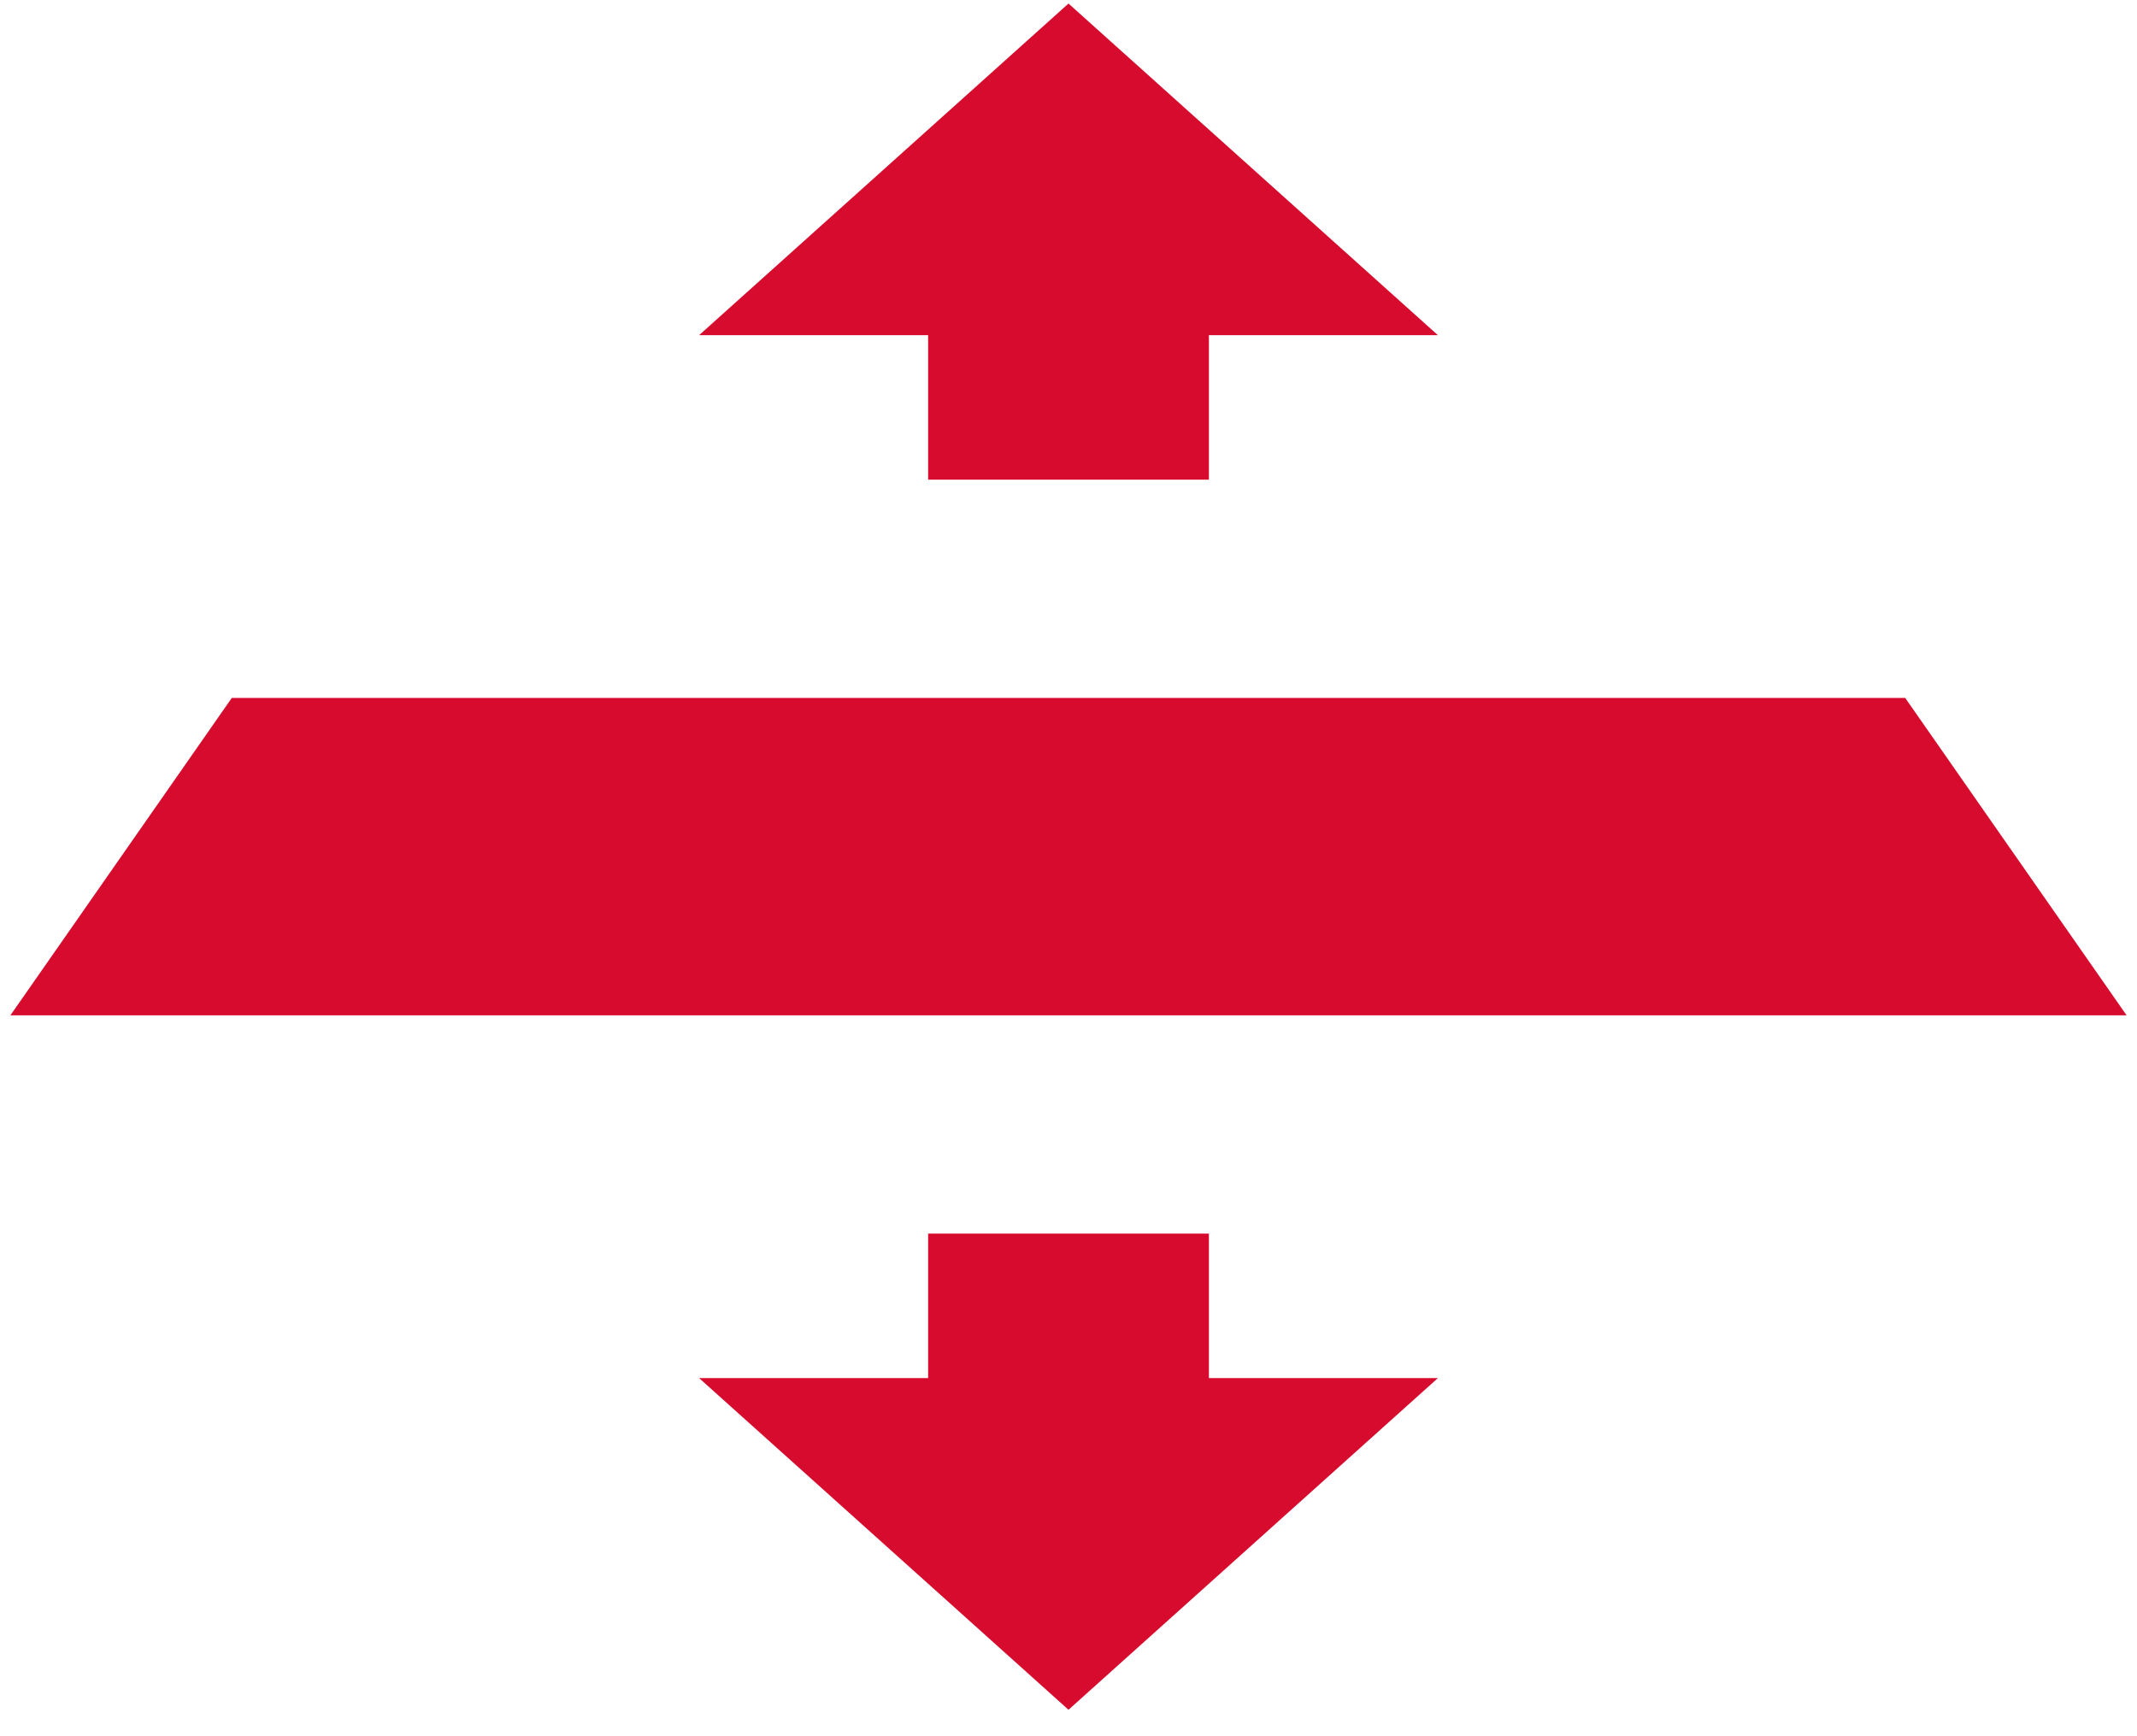
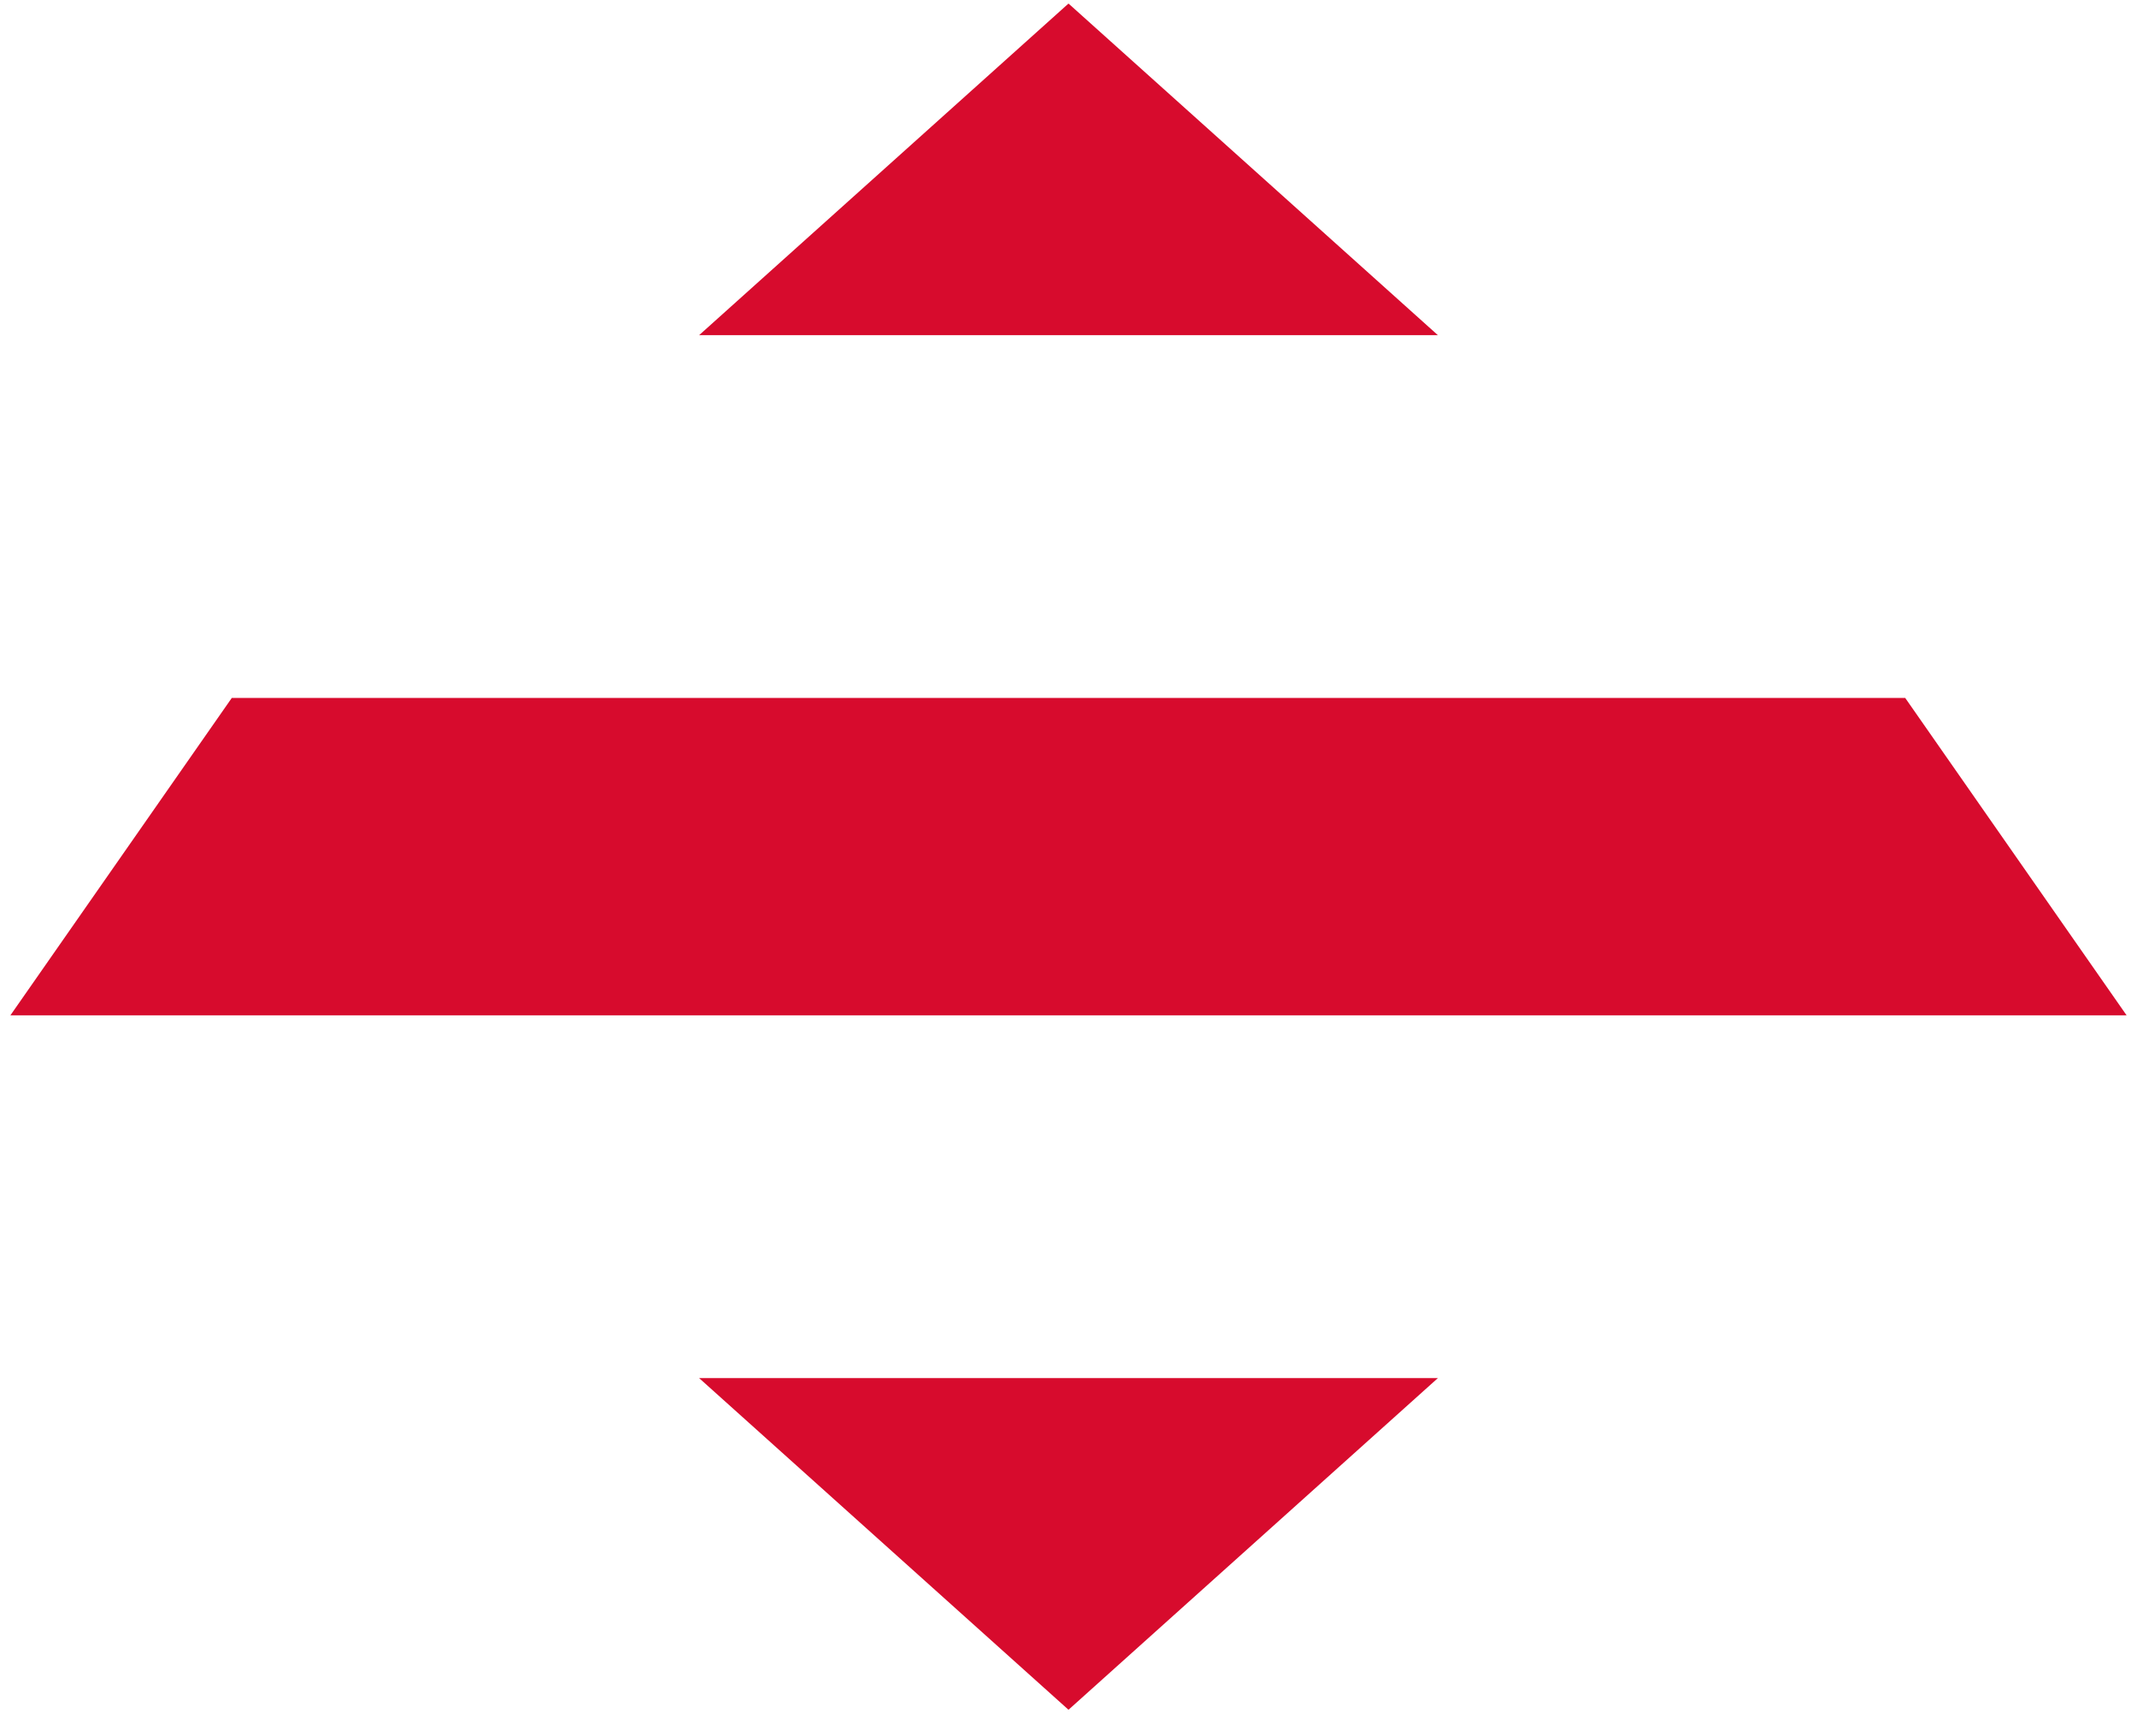
<svg xmlns="http://www.w3.org/2000/svg" width="64" height="52" viewBox="0 0 64 52" fill="none">
-   <path d="M32 51.208L43.063 41.274H32H20.937L32 51.208Z" fill="#D70B2D" />
-   <rect width="8.409" height="4.492" transform="matrix(1 0 0 -1 27.796 41.439)" fill="#D70B2D" />
+   <path d="M32 51.208L43.063 41.274H32H20.937L32 51.208" fill="#D70B2D" />
  <path d="M32 0.106L43.063 10.039H20.937L32 0.106Z" fill="#D70B2D" />
-   <rect x="27.796" y="9.896" width="8.409" height="4.47" fill="#D70B2D" />
  <path d="M6.942 20.903H57.058L63.689 30.41H0.311L6.942 20.903Z" fill="#D70B2D" />
</svg>